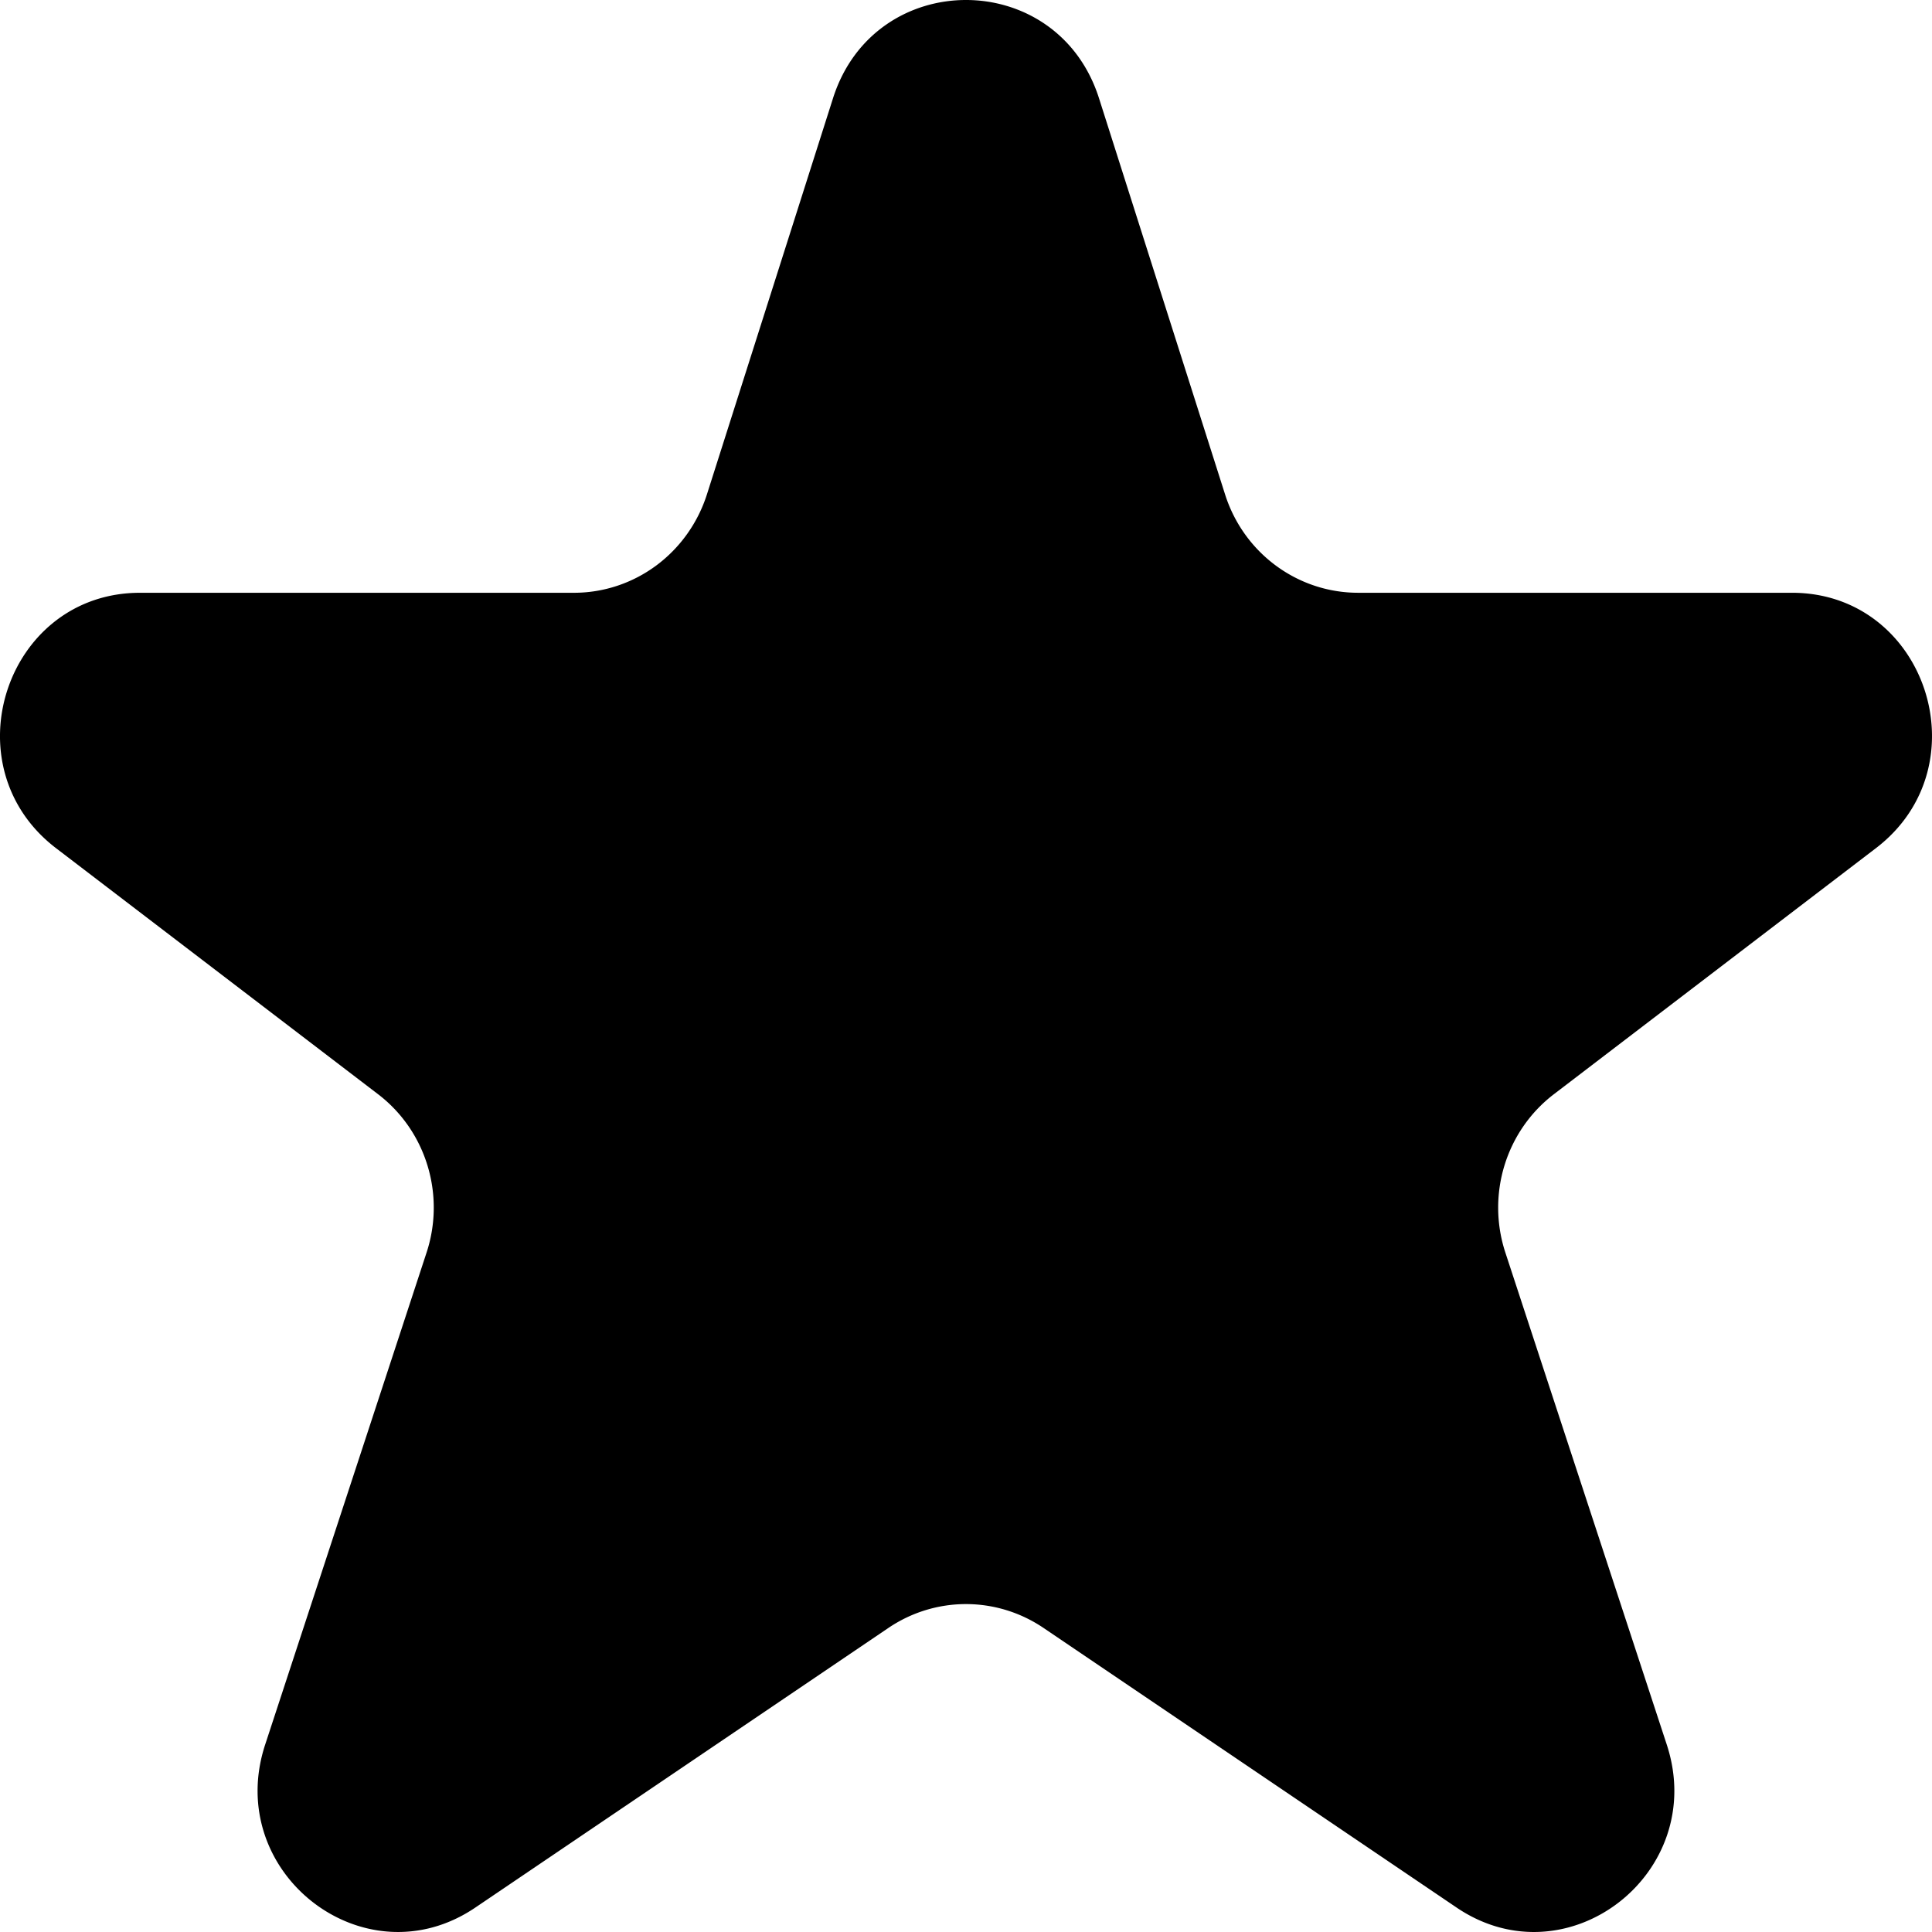
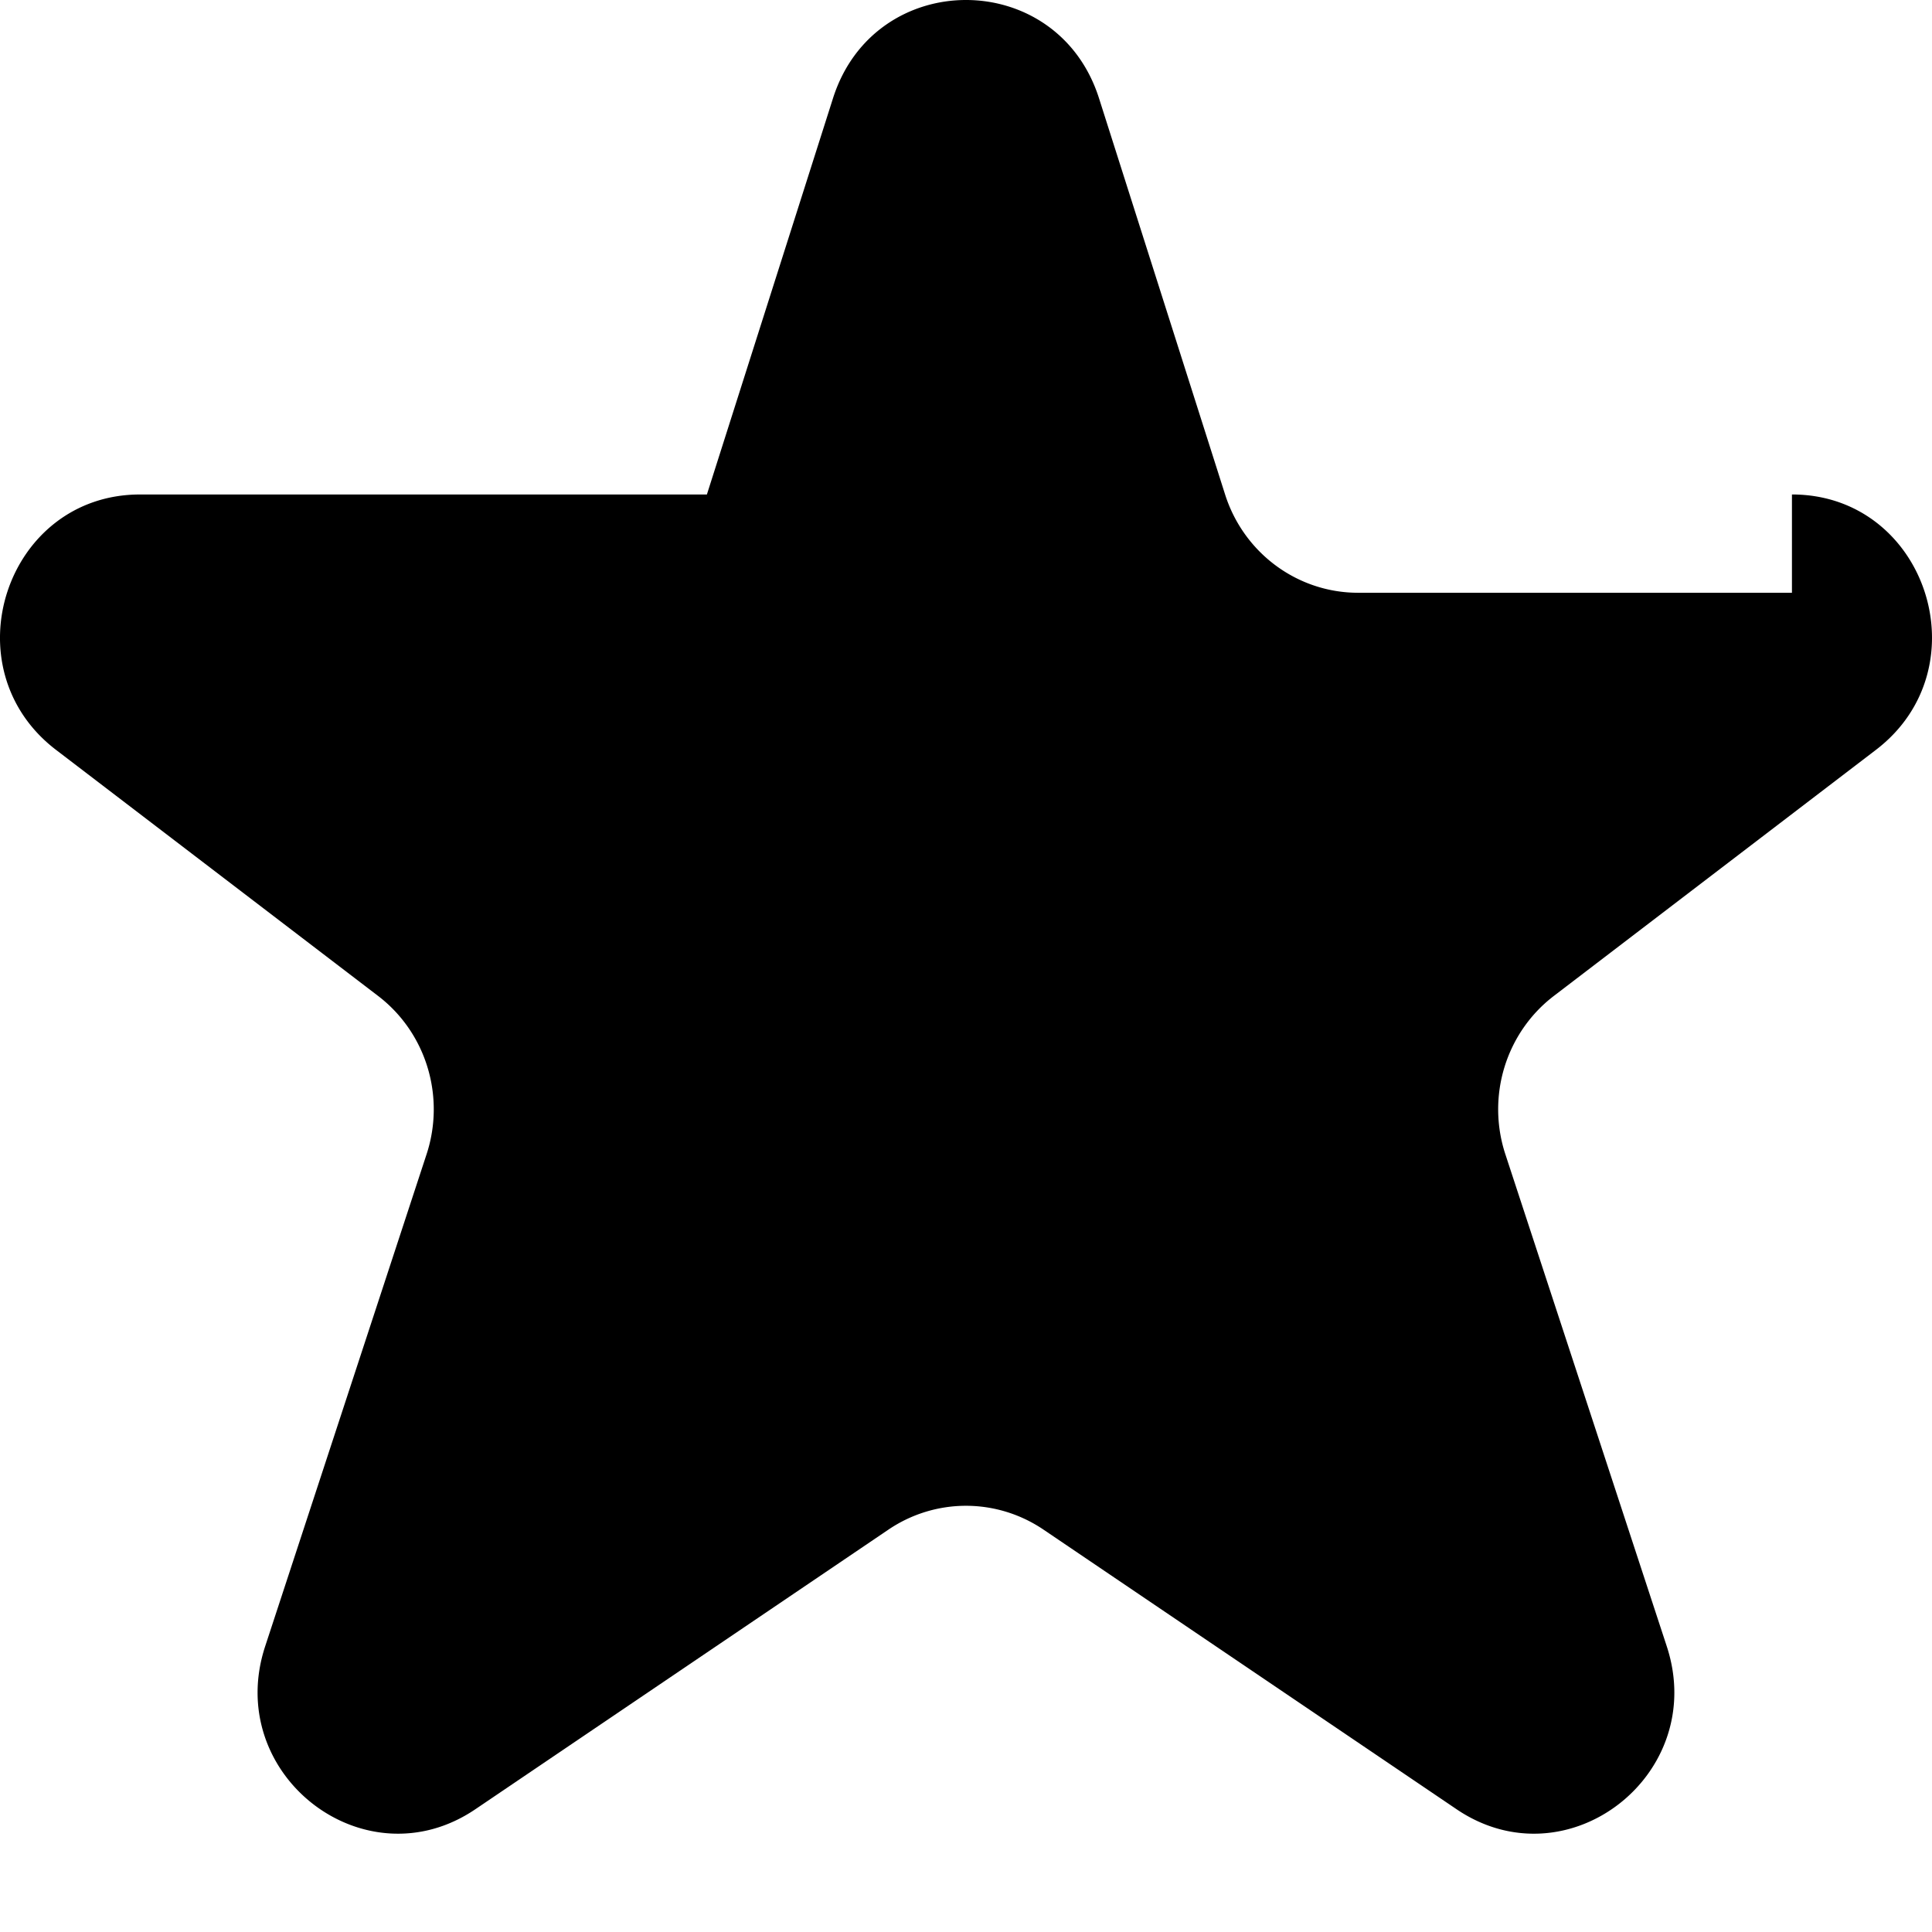
<svg xmlns="http://www.w3.org/2000/svg" preserveAspectRatio="none" data-bbox="19 20.5 162 159.001" viewBox="19 20.5 162 159.001" height="200" width="200" data-type="shape" role="img" aria-label="Rating Star">
  <g>
-     <path d="M169.256 69.284h-36.377c-5.085 0-9.591-3.268-11.154-8.09L111.154 28.59c-3.498-10.786-18.811-10.787-22.307 0L78.274 61.195a11.72 11.72 0 0 1-11.154 8.09H30.744c-11.255 0-16.041 14.273-7.048 21.017l27.002 20.248a11.657 11.657 0 0 1 4.073 13.026l-13.536 40.502c-3.527 10.552 8.338 19.58 17.623 13.411l34.637-23.013a11.755 11.755 0 0 1 13.004 0l34.637 23.013c9.285 6.17 21.15-2.86 17.623-13.411l-13.536-40.502a11.658 11.658 0 0 1 4.074-13.026l27.002-20.248c8.999-6.747 4.213-21.018-7.043-21.018z" />
+     <path d="M169.256 69.284h-36.377c-5.085 0-9.591-3.268-11.154-8.09L111.154 28.59c-3.498-10.786-18.811-10.787-22.307 0L78.274 61.195H30.744c-11.255 0-16.041 14.273-7.048 21.017l27.002 20.248a11.657 11.657 0 0 1 4.073 13.026l-13.536 40.502c-3.527 10.552 8.338 19.58 17.623 13.411l34.637-23.013a11.755 11.755 0 0 1 13.004 0l34.637 23.013c9.285 6.17 21.15-2.86 17.623-13.411l-13.536-40.502a11.658 11.658 0 0 1 4.074-13.026l27.002-20.248c8.999-6.747 4.213-21.018-7.043-21.018z" />
  </g>
</svg>